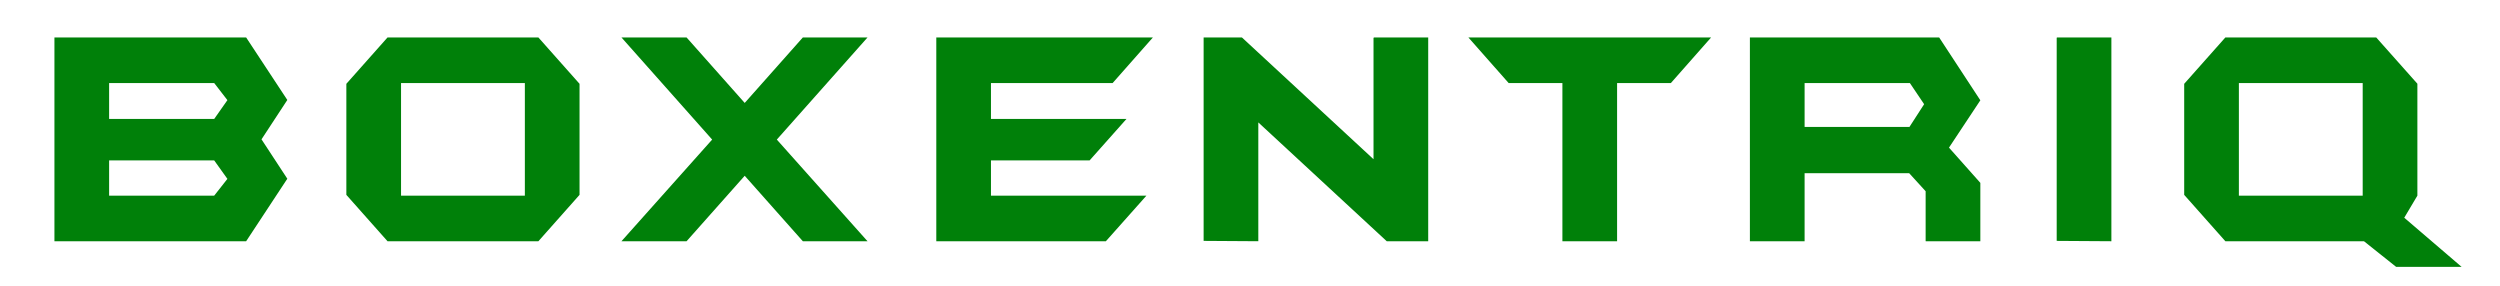
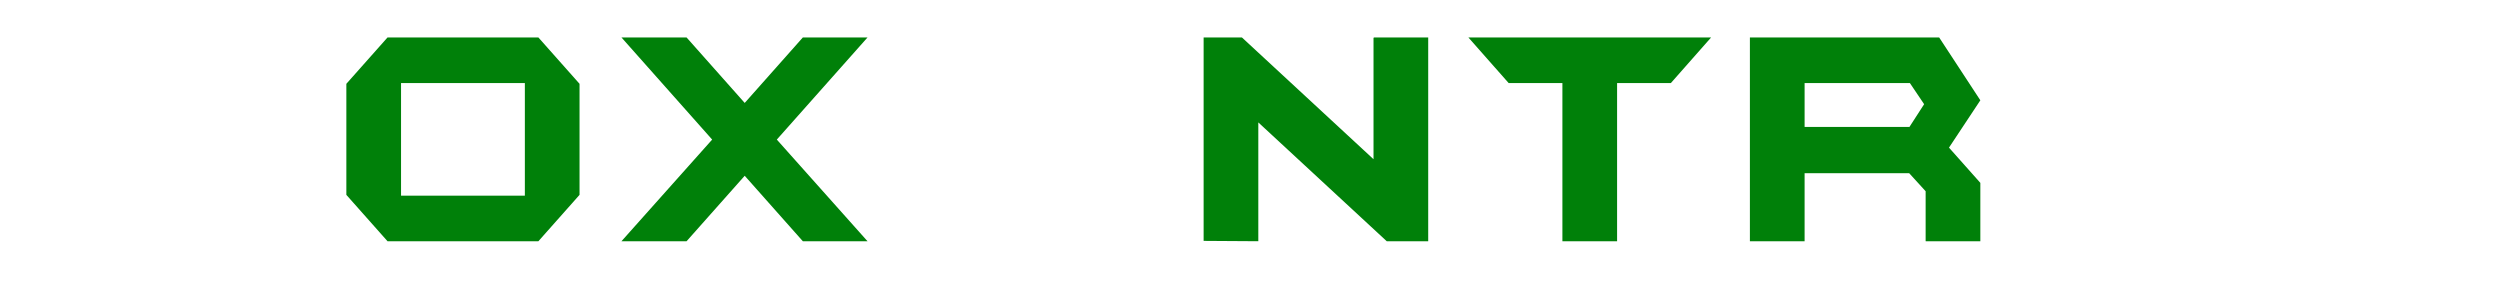
<svg xmlns="http://www.w3.org/2000/svg" xmlns:ns1="http://sodipodi.sourceforge.net/DTD/sodipodi-0.dtd" xmlns:ns2="http://www.inkscape.org/namespaces/inkscape" width="700pt" height="80pt" viewBox="0 0 700 80" version="1.1" id="svg10" ns1:docname="boxentriq_logo.svg" ns2:version="1.4.2 (f4327f4, 2025-05-13)">
  <ns1:namedview id="namedview10" pagecolor="#ffffff" bordercolor="#000000" borderopacity="0.25" ns2:showpageshadow="2" ns2:pageopacity="0.0" ns2:pagecheckerboard="0" ns2:deskcolor="#d1d1d1" ns2:document-units="pt" ns2:zoom="1.2157343" ns2:cx="530.54357" ns2:cy="392.35547" ns2:window-width="2840" ns2:window-height="1589" ns2:window-x="-11" ns2:window-y="-11" ns2:window-maximized="1" ns2:current-layer="svg10" />
  <defs id="defs1">
    <clipPath id="clip1">
-       <path d="m 722,768 h 78 v 64.828 h -78 z m 0,0" id="path1" />
-     </clipPath>
+       </clipPath>
  </defs>
  <g id="surface1" transform="translate(15.241,-758.114)">
-     <path style="fill:#008009;fill-opacity:1;fill-rule:nonzero;stroke:none" d="M 44.734,791.422 H 15.312 v -10.055 h 29.422 l 3.699,4.785 z m 0,21.473 H 15.312 v -9.867 h 29.422 l 3.699,5.172 z m 8.945,-44.293 H 0 v 57.059 h 53.68 l 11.527,-17.504 -7.227,-11.027 7.227,-11.023" id="path2" ns2:label="b" />
    <path style="fill:#008009;fill-opacity:1;fill-rule:nonzero;stroke:none" d="M 131.719,812.895 H 97.051 v -31.527 h 34.668 z M 93.266,768.602 81.738,781.582 v 31.094 l 11.527,12.984 h 42.242 l 11.523,-12.984 v -31.094 l -11.523,-12.98" id="path3" ns2:label="o" />
    <path style="fill:#008009;fill-opacity:1;fill-rule:nonzero;stroke:none" d="m 209.555,768.602 -16.277,18.332 -16.281,-18.332 h -18.23 l 25.395,28.594 -25.395,28.465 H 177 l 16.277,-18.332 16.277,18.332 h 18.109 l -25.395,-28.465 25.398,-28.594" id="path4" ns2:label="x" />
-     <path style="fill:#008009;fill-opacity:1;fill-rule:nonzero;stroke:none" d="m 296.297,781.367 11.273,-12.766 h -60.648 v 57.059 h 47.484 l 11.355,-12.766 h -43.531 v -9.863 h 27.617 l 10.324,-11.609 h -37.941 v -10.055" id="path5" ns2:label="e" />
    <path style="fill:#008009;fill-opacity:1;fill-rule:nonzero;stroke:none" d="m 369.344,768.711 v 33.984 l -36.852,-34.094 h -10.719 v 56.961 l 15.312,0.098 v -33.27 l 35.961,33.27 h 11.609 v -57.059 h -15.145" id="path6" ns2:label="n" />
    <path style="fill:#008009;fill-opacity:1;fill-rule:nonzero;stroke:none" d="m 407.176,781.367 h 15.055 v 44.293 h 15.312 v -44.293 h 15.059 l 11.266,-12.766 h -67.961" id="path7" ns2:label="t" />
    <path style="fill:#008009;fill-opacity:1;fill-rule:nonzero;stroke:none" d="m 519.41,793.648 h -29.363 v -12.281 h 29.48 l 3.988,5.922 z m 8.312,-25.047 h -52.992 v 57.059 h 15.316 v -19.055 h 29.277 l 4.613,5.055 v 13.969 l 0.047,0.031 h 15.27 v -16.344 l -8.777,-9.867 8.777,-13.25" id="path8" ns2:label="r" />
-     <path style="fill:#008009;fill-opacity:1;fill-rule:nonzero;stroke:none" d="m 560.633,768.684 v 56.879 l 15.312,0.098 v -57.059 h -15.188" id="path9" ns2:label="i" />
    <g clip-path="url(#clip1)" clip-rule="nonzero" id="g10" ns2:label="q" transform="translate(-126)">
-       <path style="fill:#008009;fill-opacity:1;fill-rule:nonzero;stroke:none" d="m 737.645,781.367 h 34.668 v 31.527 H 737.645 Z M 800,832.828 l -16.051,-13.75 3.676,-6.184 v -31.336 l -11.523,-12.957 h -42.242 l -11.527,12.98 v 31.094 l 11.527,12.984 h 38.809 l 8.996,7.168" id="path10" />
-     </g>
+       </g>
  </g>
</svg>